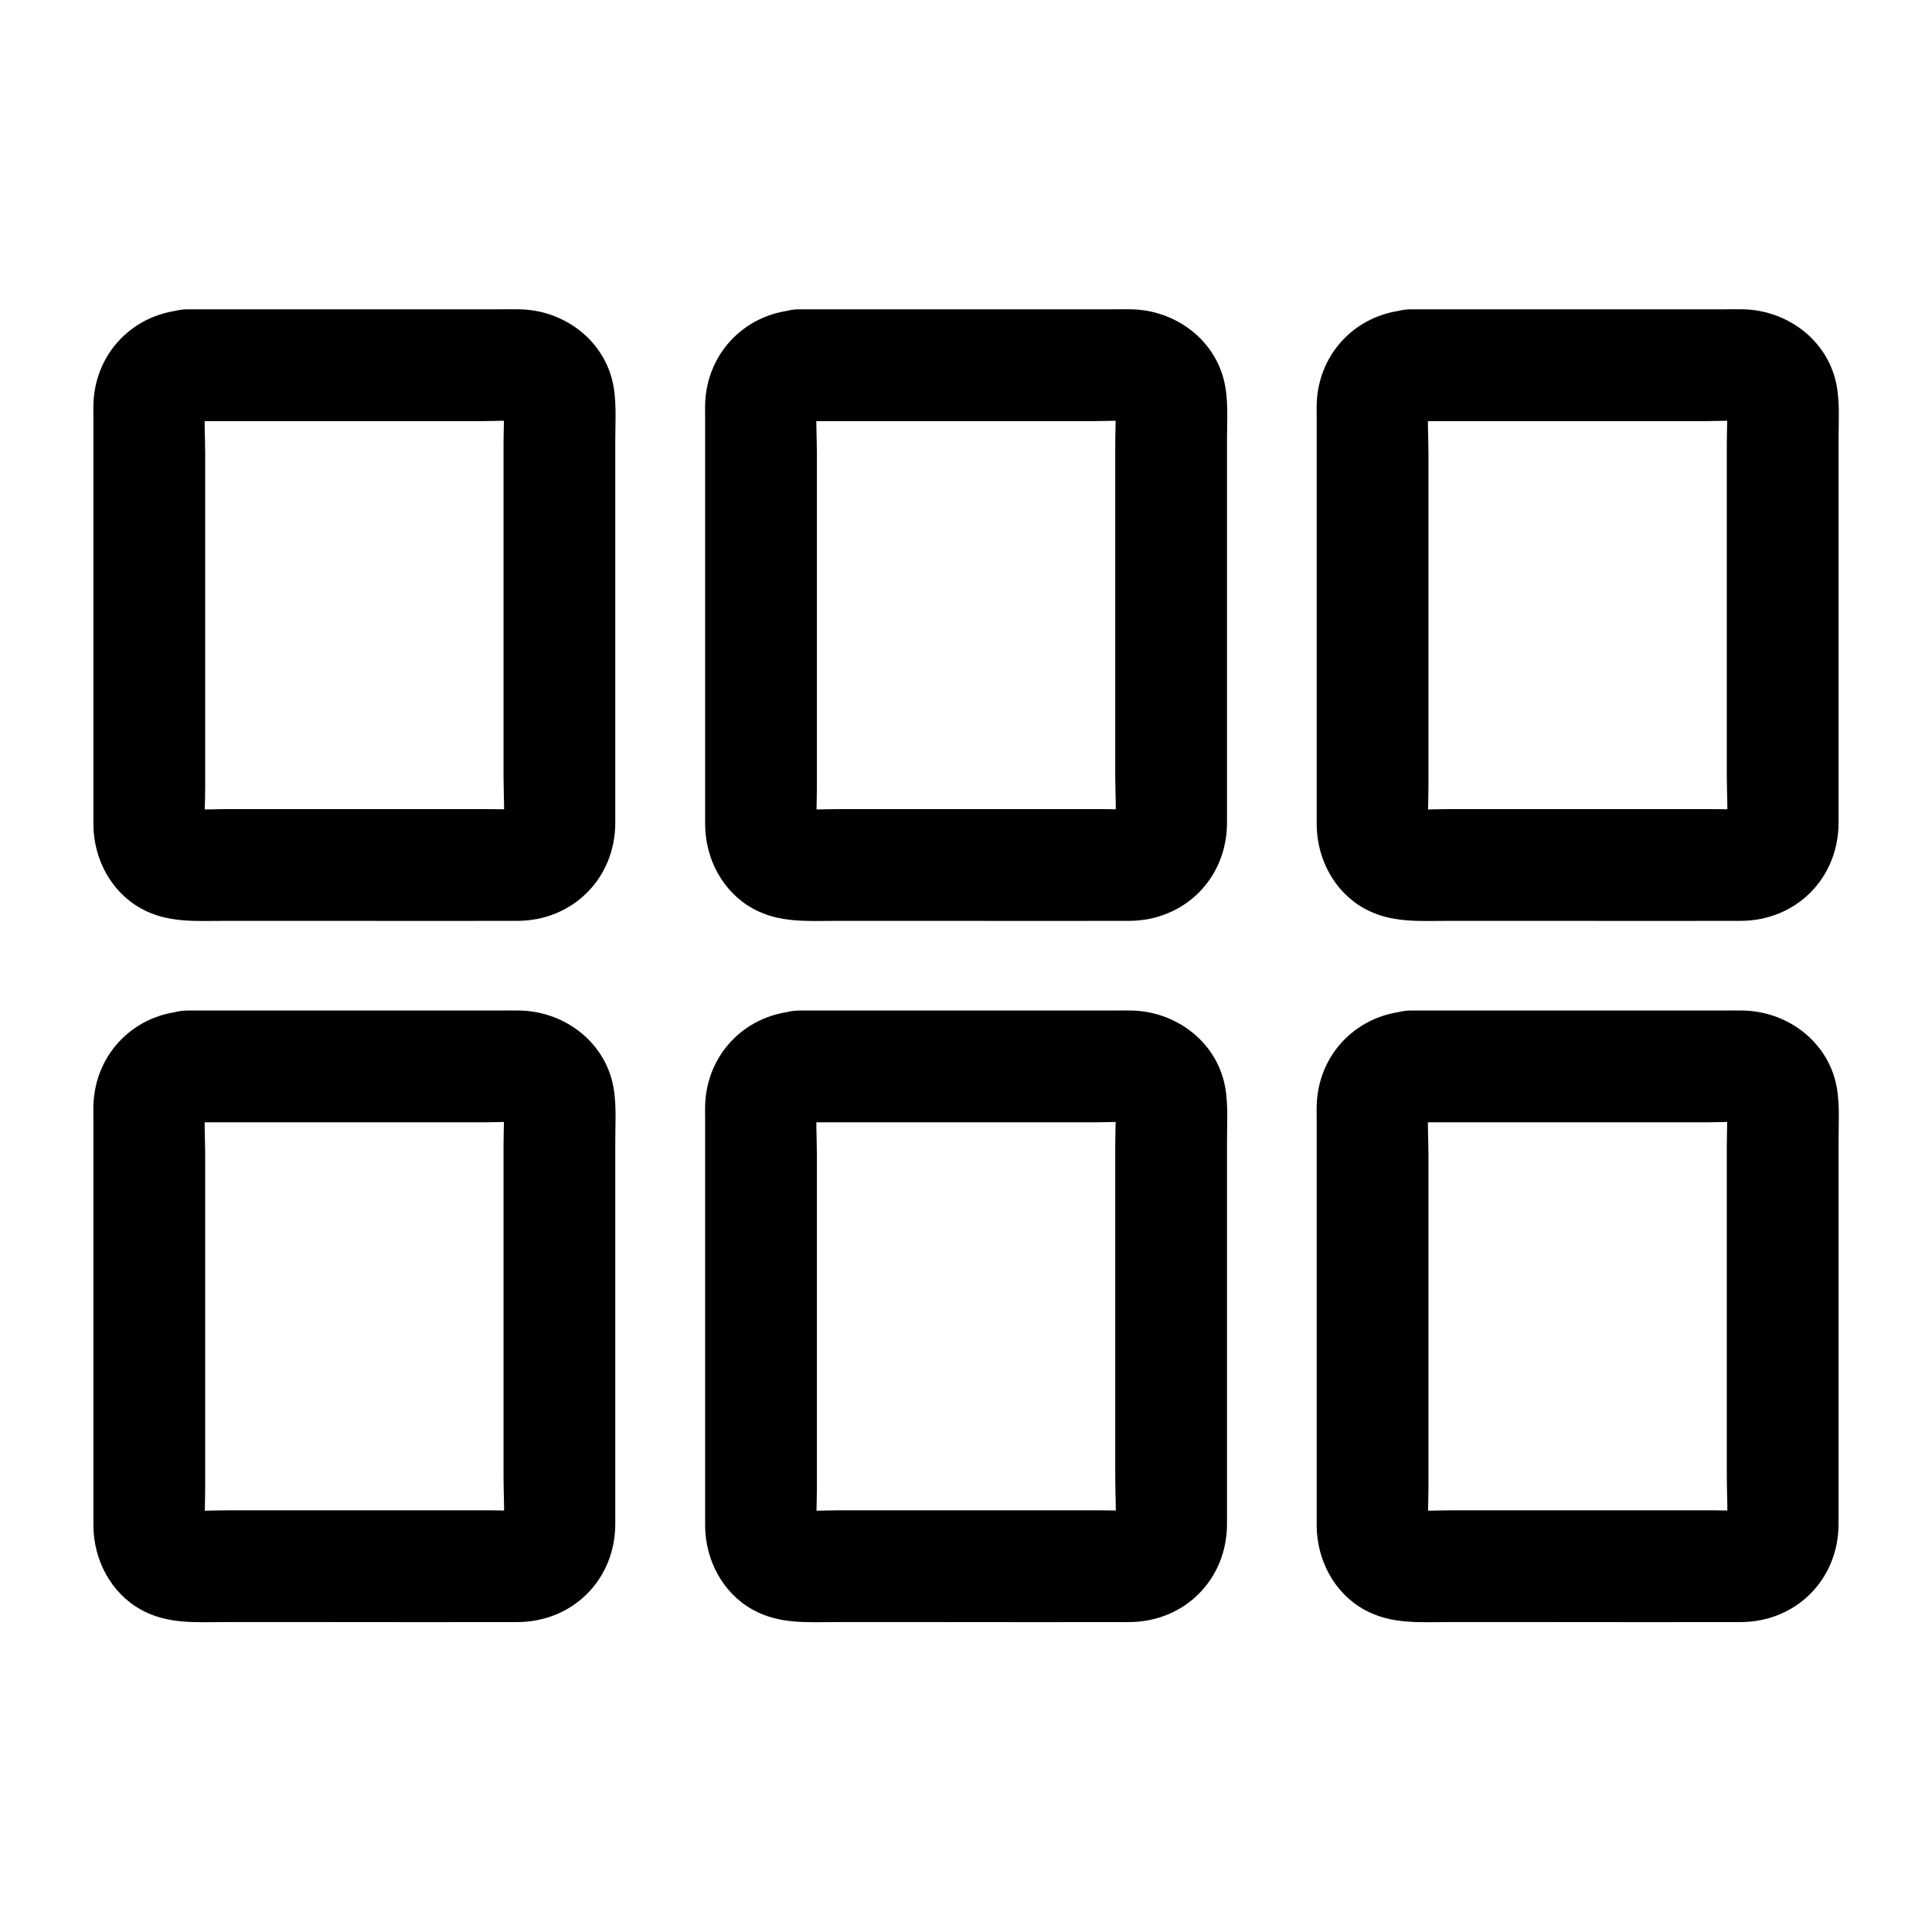
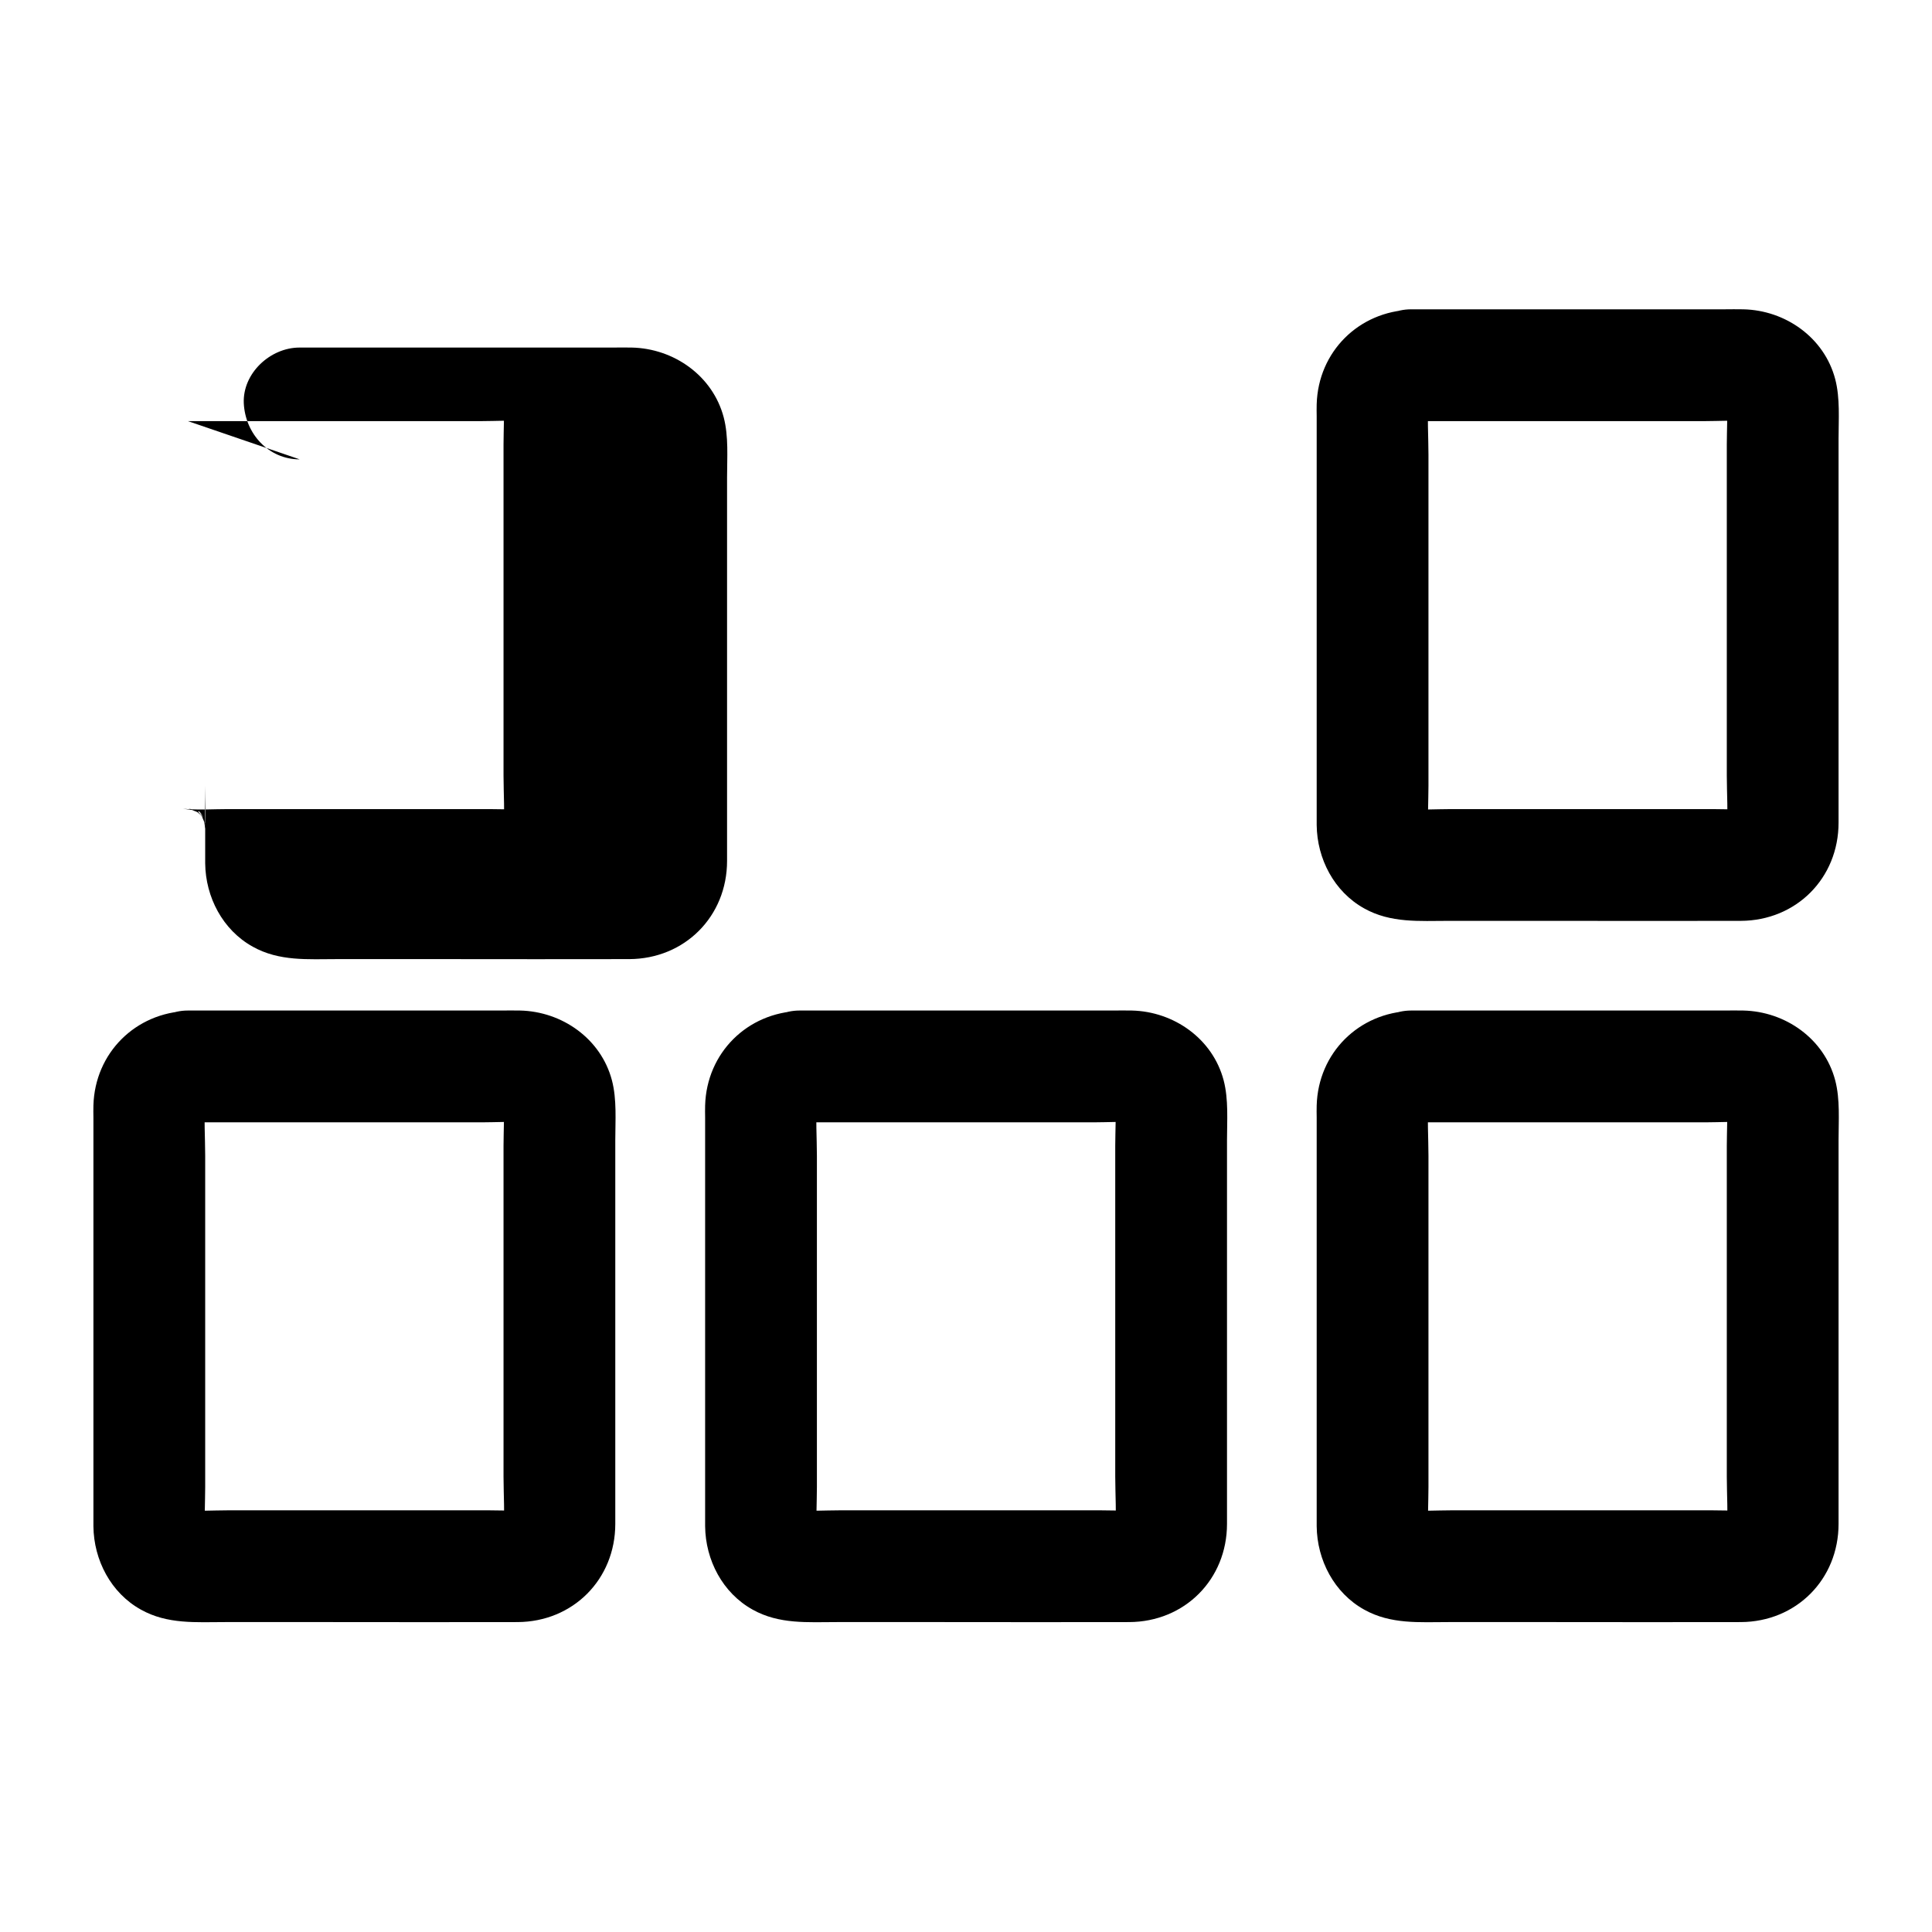
<svg xmlns="http://www.w3.org/2000/svg" fill="#000000" width="800px" height="800px" version="1.1" viewBox="144 144 512 512">
  <g>
    <path d="m355.91 441.43h30.062 47.773c3.887 0 7.871-0.297 11.711 0.098-1.328-0.195-2.609-0.344-3.938-0.543 0.887 0.148 1.672 0.344 2.508 0.641-1.18-0.492-2.363-0.984-3.543-1.477 0.051 0.051 1.723 0.789 1.672 0.887-0.051 0.098-3.199-2.805-1.277-0.934 1.277 1.23-0.195 1.082-0.934-1.277 0.148 0.543 0.641 1.133 0.887 1.672-0.492-1.18-0.984-2.363-1.477-3.543 0.297 0.836 0.543 1.625 0.641 2.508-0.195-1.328-0.344-2.609-0.543-3.938 0.395 3.984 0.098 8.117 0.098 12.102v26.863 60.859c0 4.871 0.395 9.938-0.098 14.809 0.195-1.328 0.344-2.609 0.543-3.938-0.148 0.887-0.344 1.672-0.641 2.508 0.492-1.18 0.984-2.363 1.477-3.543-0.051 0.051-0.789 1.723-0.887 1.672-0.098-0.051 2.805-3.199 0.934-1.277-1.23 1.277-1.082-0.195 1.277-0.934-0.543 0.148-1.133 0.641-1.672 0.887 1.18-0.492 2.363-0.984 3.543-1.477-0.836 0.297-1.625 0.543-2.508 0.641 1.328-0.195 2.609-0.344 3.938-0.543-3.199 0.297-6.445 0.098-9.645 0.098h-21.305-48.07c-3.938 0-7.969 0.297-11.855-0.098 1.328 0.195 2.609 0.344 3.938 0.543-0.887-0.148-1.672-0.344-2.508-0.641 1.18 0.492 2.363 0.984 3.543 1.477-0.051-0.051-1.723-0.789-1.672-0.887s3.199 2.805 1.277 0.934c-1.277-1.23 0.195-1.082 0.934 1.277-0.148-0.543-0.641-1.133-0.887-1.672 0.492 1.18 0.984 2.363 1.477 3.543-0.297-0.836-0.543-1.625-0.641-2.508 0.195 1.328 0.344 2.609 0.543 3.938-0.395-3.984-0.098-8.117-0.098-12.102v-26.863-60.859c0-4.871-0.395-9.938 0.098-14.809-0.195 1.328-0.344 2.609-0.543 3.938 0.148-0.887 0.344-1.672 0.641-2.508-0.492 1.18-0.984 2.363-1.477 3.543 0.051-0.051 0.789-1.723 0.887-1.672 0.098 0.051-2.805 3.199-0.934 1.277 1.23-1.277 1.082 0.195-1.277 0.934 0.543-0.148 1.133-0.641 1.672-0.887-1.18 0.492-2.363 0.984-3.543 1.477 0.836-0.297 1.625-0.543 2.508-0.641-1.328 0.195-2.609 0.344-3.938 0.543 0.445-0.051 0.887-0.098 1.328-0.098 7.723-0.246 15.105-6.594 14.762-14.762-0.344-7.773-6.496-15.008-14.762-14.762-13.875 0.441-24.648 11.121-25.043 25.043-0.051 1.082 0 2.164 0 3.246v20.023 61.352 22.09 4.82c0.098 8.953 4.625 17.664 12.594 22.09 7.035 3.938 14.66 3.297 22.336 3.297h28.094c16.434 0 32.867 0.051 49.348 0 14.711-0.051 25.93-11.316 25.93-26.027v-16.137-60.418-25.141c0-5.164 0.441-10.773-0.887-15.844-2.902-11.02-13.188-18.254-24.355-18.5-1.672-0.051-3.394 0-5.117 0h-24.797-54.711-3.445c-7.723 0-15.105 6.789-14.762 14.762 0.402 8.125 6.551 14.867 14.816 14.867z" />
-     <path d="m355.91 255.6h30.062 47.773c3.887 0 7.871-0.297 11.711 0.098-1.328-0.195-2.609-0.344-3.938-0.543 0.887 0.148 1.672 0.344 2.508 0.641-1.18-0.492-2.363-0.984-3.543-1.477 0.051 0.051 1.723 0.789 1.672 0.887-0.051 0.098-3.199-2.805-1.277-0.934 1.277 1.23-0.195 1.082-0.934-1.277 0.148 0.543 0.641 1.133 0.887 1.672-0.492-1.18-0.984-2.363-1.477-3.543 0.297 0.836 0.543 1.625 0.641 2.508-0.195-1.328-0.344-2.609-0.543-3.938 0.395 3.984 0.098 8.117 0.098 12.102v26.863 60.859c0 4.871 0.395 9.938-0.098 14.809 0.195-1.328 0.344-2.609 0.543-3.938-0.148 0.887-0.344 1.672-0.641 2.508 0.492-1.18 0.984-2.363 1.477-3.543-0.051 0.051-0.789 1.723-0.887 1.672-0.098-0.051 2.805-3.199 0.934-1.277-1.23 1.277-1.082-0.195 1.277-0.934-0.543 0.148-1.133 0.641-1.672 0.887 1.18-0.492 2.363-0.984 3.543-1.477-0.836 0.297-1.625 0.543-2.508 0.641 1.328-0.195 2.609-0.344 3.938-0.543-3.199 0.297-6.445 0.098-9.645 0.098h-21.305-48.07c-3.938 0-7.969 0.297-11.855-0.098 1.328 0.195 2.609 0.344 3.938 0.543-0.887-0.148-1.672-0.344-2.508-0.641 1.18 0.492 2.363 0.984 3.543 1.477-0.051-0.051-1.723-0.789-1.672-0.887s3.199 2.805 1.277 0.934c-1.277-1.23 0.195-1.082 0.934 1.277-0.148-0.543-0.641-1.133-0.887-1.672 0.492 1.18 0.984 2.363 1.477 3.543-0.297-0.836-0.543-1.625-0.641-2.508 0.195 1.328 0.344 2.609 0.543 3.938-0.395-3.984-0.098-8.117-0.098-12.102v-26.863-60.859c0-4.871-0.395-9.938 0.098-14.809-0.195 1.328-0.344 2.609-0.543 3.938 0.148-0.887 0.344-1.672 0.641-2.508-0.492 1.18-0.984 2.363-1.477 3.543 0.051-0.051 0.789-1.723 0.887-1.672 0.098 0.051-2.805 3.199-0.934 1.277 1.23-1.277 1.082 0.195-1.277 0.934 0.543-0.148 1.133-0.641 1.672-0.887-1.18 0.492-2.363 0.984-3.543 1.477 0.836-0.297 1.625-0.543 2.508-0.641-1.328 0.195-2.609 0.344-3.938 0.543 0.445-0.098 0.887-0.098 1.328-0.098 7.723-0.246 15.105-6.594 14.762-14.762-0.344-7.773-6.496-15.008-14.762-14.762-13.875 0.441-24.648 11.121-25.043 25.043-0.051 1.082 0 2.164 0 3.246v20.023 61.352 22.09 4.82c0.098 8.953 4.625 17.664 12.594 22.09 7.035 3.938 14.66 3.297 22.336 3.297h28.094c16.434 0 32.867 0.051 49.348 0 14.711-0.051 25.93-11.316 25.93-26.027v-16.137-60.418-25.141c0-5.164 0.441-10.773-0.887-15.844-2.902-11.02-13.188-18.254-24.355-18.5-1.672-0.051-3.394 0-5.117 0h-24.797-54.711-3.445c-7.723 0-15.105 6.789-14.762 14.762 0.402 8.074 6.551 14.867 14.816 14.867z" />
    <path d="m193.8 441.43h30.062 47.773c3.887 0 7.871-0.297 11.711 0.098-1.328-0.195-2.609-0.344-3.938-0.543 0.887 0.148 1.672 0.344 2.508 0.641-1.18-0.492-2.363-0.984-3.543-1.477 0.051 0.051 1.723 0.789 1.672 0.887s-3.199-2.805-1.277-0.934c1.277 1.23-0.195 1.082-0.934-1.277 0.148 0.543 0.641 1.133 0.887 1.672-0.492-1.18-0.984-2.363-1.477-3.543 0.297 0.836 0.543 1.625 0.641 2.508-0.195-1.328-0.344-2.609-0.543-3.938 0.395 3.984 0.098 8.117 0.098 12.102v26.863 60.859c0 4.871 0.395 9.938-0.098 14.809 0.195-1.328 0.344-2.609 0.543-3.938-0.148 0.887-0.344 1.672-0.641 2.508 0.492-1.18 0.984-2.363 1.477-3.543-0.051 0.051-0.789 1.723-0.887 1.672-0.098-0.051 2.805-3.199 0.934-1.277-1.23 1.277-1.082-0.195 1.277-0.934-0.543 0.148-1.133 0.641-1.672 0.887 1.18-0.492 2.363-0.984 3.543-1.477-0.836 0.297-1.625 0.543-2.508 0.641 1.328-0.195 2.609-0.344 3.938-0.543-3.199 0.297-6.445 0.098-9.645 0.098h-21.305-48.07c-3.938 0-7.969 0.297-11.855-0.098 1.328 0.195 2.609 0.344 3.938 0.543-0.887-0.148-1.672-0.344-2.508-0.641 1.18 0.492 2.363 0.984 3.543 1.477-0.051-0.051-1.723-0.789-1.672-0.887 0.051-0.098 3.199 2.805 1.277 0.934-1.277-1.23 0.195-1.082 0.934 1.277-0.148-0.543-0.641-1.133-0.887-1.672 0.492 1.18 0.984 2.363 1.477 3.543-0.297-0.836-0.543-1.625-0.641-2.508 0.195 1.328 0.344 2.609 0.543 3.938-0.395-3.984-0.098-8.117-0.098-12.102v-26.863-60.859c0-4.871-0.395-9.938 0.098-14.809-0.195 1.328-0.344 2.609-0.543 3.938 0.148-0.887 0.344-1.672 0.641-2.508-0.492 1.18-0.984 2.363-1.477 3.543 0.051-0.051 0.789-1.723 0.887-1.672 0.098 0.051-2.805 3.199-0.934 1.277 1.23-1.277 1.082 0.195-1.277 0.934 0.543-0.148 1.133-0.641 1.672-0.887-1.18 0.492-2.363 0.984-3.543 1.477 0.836-0.297 1.625-0.543 2.508-0.641-1.328 0.195-2.609 0.344-3.938 0.543 0.441-0.051 0.887-0.098 1.328-0.098 7.723-0.246 15.105-6.594 14.762-14.762-0.344-7.773-6.496-15.008-14.762-14.762-13.875 0.441-24.648 11.121-25.043 25.043-0.051 1.082 0 2.164 0 3.246v20.023 61.352 22.09 4.82c0.098 8.953 4.625 17.664 12.594 22.09 7.035 3.938 14.66 3.297 22.336 3.297h28.094c16.434 0 32.867 0.051 49.348 0 14.711-0.051 25.93-11.316 25.93-26.027v-16.137-60.418-25.141c0-5.164 0.441-10.773-0.887-15.844-2.902-11.02-13.188-18.254-24.355-18.5-1.672-0.051-3.394 0-5.117 0h-24.797-54.711-3.445c-7.723 0-15.105 6.789-14.762 14.762 0.402 8.125 6.551 14.867 14.816 14.867z" />
-     <path d="m193.8 255.6h30.062 47.773c3.887 0 7.871-0.297 11.711 0.098-1.328-0.195-2.609-0.344-3.938-0.543 0.887 0.148 1.672 0.344 2.508 0.641-1.18-0.492-2.363-0.984-3.543-1.477 0.051 0.051 1.723 0.789 1.672 0.887s-3.199-2.805-1.277-0.934c1.277 1.23-0.195 1.082-0.934-1.277 0.148 0.543 0.641 1.133 0.887 1.672-0.492-1.18-0.984-2.363-1.477-3.543 0.297 0.836 0.543 1.625 0.641 2.508-0.195-1.328-0.344-2.609-0.543-3.938 0.395 3.984 0.098 8.117 0.098 12.102v26.863 60.859c0 4.871 0.395 9.938-0.098 14.809 0.195-1.328 0.344-2.609 0.543-3.938-0.148 0.887-0.344 1.672-0.641 2.508 0.492-1.18 0.984-2.363 1.477-3.543-0.051 0.051-0.789 1.723-0.887 1.672-0.098-0.051 2.805-3.199 0.934-1.277-1.23 1.277-1.082-0.195 1.277-0.934-0.543 0.148-1.133 0.641-1.672 0.887 1.18-0.492 2.363-0.984 3.543-1.477-0.836 0.297-1.625 0.543-2.508 0.641 1.328-0.195 2.609-0.344 3.938-0.543-3.199 0.297-6.445 0.098-9.645 0.098h-21.305-48.07c-3.938 0-7.969 0.297-11.855-0.098 1.328 0.195 2.609 0.344 3.938 0.543-0.887-0.148-1.672-0.344-2.508-0.641 1.18 0.492 2.363 0.984 3.543 1.477-0.051-0.051-1.723-0.789-1.672-0.887 0.051-0.098 3.199 2.805 1.277 0.934-1.277-1.23 0.195-1.082 0.934 1.277-0.148-0.543-0.641-1.133-0.887-1.672 0.492 1.18 0.984 2.363 1.477 3.543-0.297-0.836-0.543-1.625-0.641-2.508 0.195 1.328 0.344 2.609 0.543 3.938-0.395-3.984-0.098-8.117-0.098-12.102v-26.863-60.859c0-4.871-0.395-9.938 0.098-14.809-0.195 1.328-0.344 2.609-0.543 3.938 0.148-0.887 0.344-1.672 0.641-2.508-0.492 1.18-0.984 2.363-1.477 3.543 0.051-0.051 0.789-1.723 0.887-1.672 0.098 0.051-2.805 3.199-0.934 1.277 1.23-1.277 1.082 0.195-1.277 0.934 0.543-0.148 1.133-0.641 1.672-0.887-1.18 0.492-2.363 0.984-3.543 1.477 0.836-0.297 1.625-0.543 2.508-0.641-1.328 0.195-2.609 0.344-3.938 0.543 0.441-0.098 0.887-0.098 1.328-0.098 7.723-0.246 15.105-6.594 14.762-14.762-0.344-7.773-6.496-15.008-14.762-14.762-13.875 0.441-24.648 11.121-25.043 25.043-0.051 1.082 0 2.164 0 3.246v20.023 61.352 22.09 4.82c0.098 8.953 4.625 17.664 12.594 22.09 7.035 3.938 14.66 3.297 22.336 3.297h28.094c16.434 0 32.867 0.051 49.348 0 14.711-0.051 25.93-11.316 25.93-26.027v-16.137-60.418-25.141c0-5.164 0.441-10.773-0.887-15.844-2.902-11.02-13.188-18.254-24.355-18.5-1.672-0.051-3.394 0-5.117 0h-24.797-54.711-3.445c-7.723 0-15.105 6.789-14.762 14.762 0.402 8.074 6.551 14.867 14.816 14.867z" />
+     <path d="m193.8 255.6h30.062 47.773c3.887 0 7.871-0.297 11.711 0.098-1.328-0.195-2.609-0.344-3.938-0.543 0.887 0.148 1.672 0.344 2.508 0.641-1.18-0.492-2.363-0.984-3.543-1.477 0.051 0.051 1.723 0.789 1.672 0.887s-3.199-2.805-1.277-0.934c1.277 1.23-0.195 1.082-0.934-1.277 0.148 0.543 0.641 1.133 0.887 1.672-0.492-1.18-0.984-2.363-1.477-3.543 0.297 0.836 0.543 1.625 0.641 2.508-0.195-1.328-0.344-2.609-0.543-3.938 0.395 3.984 0.098 8.117 0.098 12.102v26.863 60.859c0 4.871 0.395 9.938-0.098 14.809 0.195-1.328 0.344-2.609 0.543-3.938-0.148 0.887-0.344 1.672-0.641 2.508 0.492-1.18 0.984-2.363 1.477-3.543-0.051 0.051-0.789 1.723-0.887 1.672-0.098-0.051 2.805-3.199 0.934-1.277-1.23 1.277-1.082-0.195 1.277-0.934-0.543 0.148-1.133 0.641-1.672 0.887 1.18-0.492 2.363-0.984 3.543-1.477-0.836 0.297-1.625 0.543-2.508 0.641 1.328-0.195 2.609-0.344 3.938-0.543-3.199 0.297-6.445 0.098-9.645 0.098h-21.305-48.07c-3.938 0-7.969 0.297-11.855-0.098 1.328 0.195 2.609 0.344 3.938 0.543-0.887-0.148-1.672-0.344-2.508-0.641 1.18 0.492 2.363 0.984 3.543 1.477-0.051-0.051-1.723-0.789-1.672-0.887 0.051-0.098 3.199 2.805 1.277 0.934-1.277-1.23 0.195-1.082 0.934 1.277-0.148-0.543-0.641-1.133-0.887-1.672 0.492 1.18 0.984 2.363 1.477 3.543-0.297-0.836-0.543-1.625-0.641-2.508 0.195 1.328 0.344 2.609 0.543 3.938-0.395-3.984-0.098-8.117-0.098-12.102v-26.863-60.859v20.023 61.352 22.09 4.82c0.098 8.953 4.625 17.664 12.594 22.09 7.035 3.938 14.66 3.297 22.336 3.297h28.094c16.434 0 32.867 0.051 49.348 0 14.711-0.051 25.93-11.316 25.93-26.027v-16.137-60.418-25.141c0-5.164 0.441-10.773-0.887-15.844-2.902-11.02-13.188-18.254-24.355-18.5-1.672-0.051-3.394 0-5.117 0h-24.797-54.711-3.445c-7.723 0-15.105 6.789-14.762 14.762 0.402 8.074 6.551 14.867 14.816 14.867z" />
    <path d="m517.98 441.43h30.062 47.773c3.887 0 7.871-0.297 11.711 0.098-1.328-0.195-2.609-0.344-3.938-0.543 0.887 0.148 1.672 0.344 2.508 0.641-1.18-0.492-2.363-0.984-3.543-1.477 0.051 0.051 1.723 0.789 1.672 0.887-0.051 0.098-3.199-2.805-1.277-0.934 1.277 1.23-0.195 1.082-0.934-1.277 0.148 0.543 0.641 1.133 0.887 1.672-0.492-1.18-0.984-2.363-1.477-3.543 0.297 0.836 0.543 1.625 0.641 2.508-0.195-1.328-0.344-2.609-0.543-3.938 0.395 3.984 0.098 8.117 0.098 12.102v26.863 60.859c0 4.871 0.395 9.938-0.098 14.809 0.195-1.328 0.344-2.609 0.543-3.938-0.148 0.887-0.344 1.672-0.641 2.508 0.492-1.18 0.984-2.363 1.477-3.543-0.051 0.051-0.789 1.723-0.887 1.672-0.098-0.051 2.805-3.199 0.934-1.277-1.23 1.277-1.082-0.195 1.277-0.934-0.543 0.148-1.133 0.641-1.672 0.887 1.18-0.492 2.363-0.984 3.543-1.477-0.836 0.297-1.625 0.543-2.508 0.641 1.328-0.195 2.609-0.344 3.938-0.543-3.199 0.297-6.445 0.098-9.645 0.098h-21.305-48.07c-3.938 0-7.969 0.297-11.855-0.098 1.328 0.195 2.609 0.344 3.938 0.543-0.887-0.148-1.672-0.344-2.508-0.641 1.18 0.492 2.363 0.984 3.543 1.477-0.051-0.051-1.723-0.789-1.672-0.887s3.199 2.805 1.277 0.934c-1.277-1.23 0.195-1.082 0.934 1.277-0.148-0.543-0.641-1.133-0.887-1.672 0.492 1.18 0.984 2.363 1.477 3.543-0.297-0.836-0.543-1.625-0.641-2.508 0.195 1.328 0.344 2.609 0.543 3.938-0.395-3.984-0.098-8.117-0.098-12.102v-26.863-60.859c0-4.871-0.395-9.938 0.098-14.809-0.195 1.328-0.344 2.609-0.543 3.938 0.148-0.887 0.344-1.672 0.641-2.508-0.492 1.18-0.984 2.363-1.477 3.543 0.051-0.051 0.789-1.723 0.887-1.672 0.098 0.051-2.805 3.199-0.934 1.277 1.23-1.277 1.082 0.195-1.277 0.934 0.543-0.148 1.133-0.641 1.672-0.887-1.18 0.492-2.363 0.984-3.543 1.477 0.836-0.297 1.625-0.543 2.508-0.641-1.328 0.195-2.609 0.344-3.938 0.543 0.441-0.051 0.887-0.098 1.328-0.098 7.723-0.246 15.105-6.594 14.762-14.762-0.344-7.773-6.496-15.008-14.762-14.762-13.875 0.441-24.648 11.121-25.043 25.043-0.051 1.082 0 2.164 0 3.246v20.023 61.352 22.09 4.82c0.098 8.953 4.625 17.664 12.594 22.09 7.035 3.938 14.66 3.297 22.336 3.297h28.094c16.434 0 32.867 0.051 49.348 0 14.711-0.051 25.93-11.316 25.93-26.027v-16.137-60.418-25.141c0-5.164 0.441-10.773-0.887-15.844-2.902-11.02-13.188-18.254-24.355-18.5-1.672-0.051-3.394 0-5.117 0h-24.797-54.711-3.445c-7.723 0-15.105 6.789-14.762 14.762 0.449 8.125 6.551 14.867 14.816 14.867z" />
    <path d="m517.98 255.6h30.062 47.773c3.887 0 7.871-0.297 11.711 0.098-1.328-0.195-2.609-0.344-3.938-0.543 0.887 0.148 1.672 0.344 2.508 0.641-1.18-0.492-2.363-0.984-3.543-1.477 0.051 0.051 1.723 0.789 1.672 0.887-0.051 0.098-3.199-2.805-1.277-0.934 1.277 1.23-0.195 1.082-0.934-1.277 0.148 0.543 0.641 1.133 0.887 1.672-0.492-1.18-0.984-2.363-1.477-3.543 0.297 0.836 0.543 1.625 0.641 2.508-0.195-1.328-0.344-2.609-0.543-3.938 0.395 3.984 0.098 8.117 0.098 12.102v26.863 60.859c0 4.871 0.395 9.938-0.098 14.809 0.195-1.328 0.344-2.609 0.543-3.938-0.148 0.887-0.344 1.672-0.641 2.508 0.492-1.18 0.984-2.363 1.477-3.543-0.051 0.051-0.789 1.723-0.887 1.672-0.098-0.051 2.805-3.199 0.934-1.277-1.23 1.277-1.082-0.195 1.277-0.934-0.543 0.148-1.133 0.641-1.672 0.887 1.18-0.492 2.363-0.984 3.543-1.477-0.836 0.297-1.625 0.543-2.508 0.641 1.328-0.195 2.609-0.344 3.938-0.543-3.199 0.297-6.445 0.098-9.645 0.098h-21.305-48.07c-3.938 0-7.969 0.297-11.855-0.098 1.328 0.195 2.609 0.344 3.938 0.543-0.887-0.148-1.672-0.344-2.508-0.641 1.18 0.492 2.363 0.984 3.543 1.477-0.051-0.051-1.723-0.789-1.672-0.887s3.199 2.805 1.277 0.934c-1.277-1.23 0.195-1.082 0.934 1.277-0.148-0.543-0.641-1.133-0.887-1.672 0.492 1.18 0.984 2.363 1.477 3.543-0.297-0.836-0.543-1.625-0.641-2.508 0.195 1.328 0.344 2.609 0.543 3.938-0.395-3.984-0.098-8.117-0.098-12.102v-26.863-60.859c0-4.871-0.395-9.938 0.098-14.809-0.195 1.328-0.344 2.609-0.543 3.938 0.148-0.887 0.344-1.672 0.641-2.508-0.492 1.18-0.984 2.363-1.477 3.543 0.051-0.051 0.789-1.723 0.887-1.672 0.098 0.051-2.805 3.199-0.934 1.277 1.23-1.277 1.082 0.195-1.277 0.934 0.543-0.148 1.133-0.641 1.672-0.887-1.18 0.492-2.363 0.984-3.543 1.477 0.836-0.297 1.625-0.543 2.508-0.641-1.328 0.195-2.609 0.344-3.938 0.543 0.441-0.098 0.887-0.098 1.328-0.098 7.723-0.246 15.105-6.594 14.762-14.762-0.344-7.773-6.496-15.008-14.762-14.762-13.875 0.441-24.648 11.121-25.043 25.043-0.051 1.082 0 2.164 0 3.246v20.023 61.352 22.09 4.82c0.098 8.953 4.625 17.664 12.594 22.09 7.035 3.938 14.66 3.297 22.336 3.297h28.094c16.434 0 32.867 0.051 49.348 0 14.711-0.051 25.93-11.316 25.93-26.027v-16.137-60.418-25.141c0-5.164 0.441-10.773-0.887-15.844-2.902-11.02-13.188-18.254-24.355-18.5-1.672-0.051-3.394 0-5.117 0h-24.797-54.711-3.445c-7.723 0-15.105 6.789-14.762 14.762 0.449 8.074 6.551 14.867 14.816 14.867z" />
  </g>
</svg>